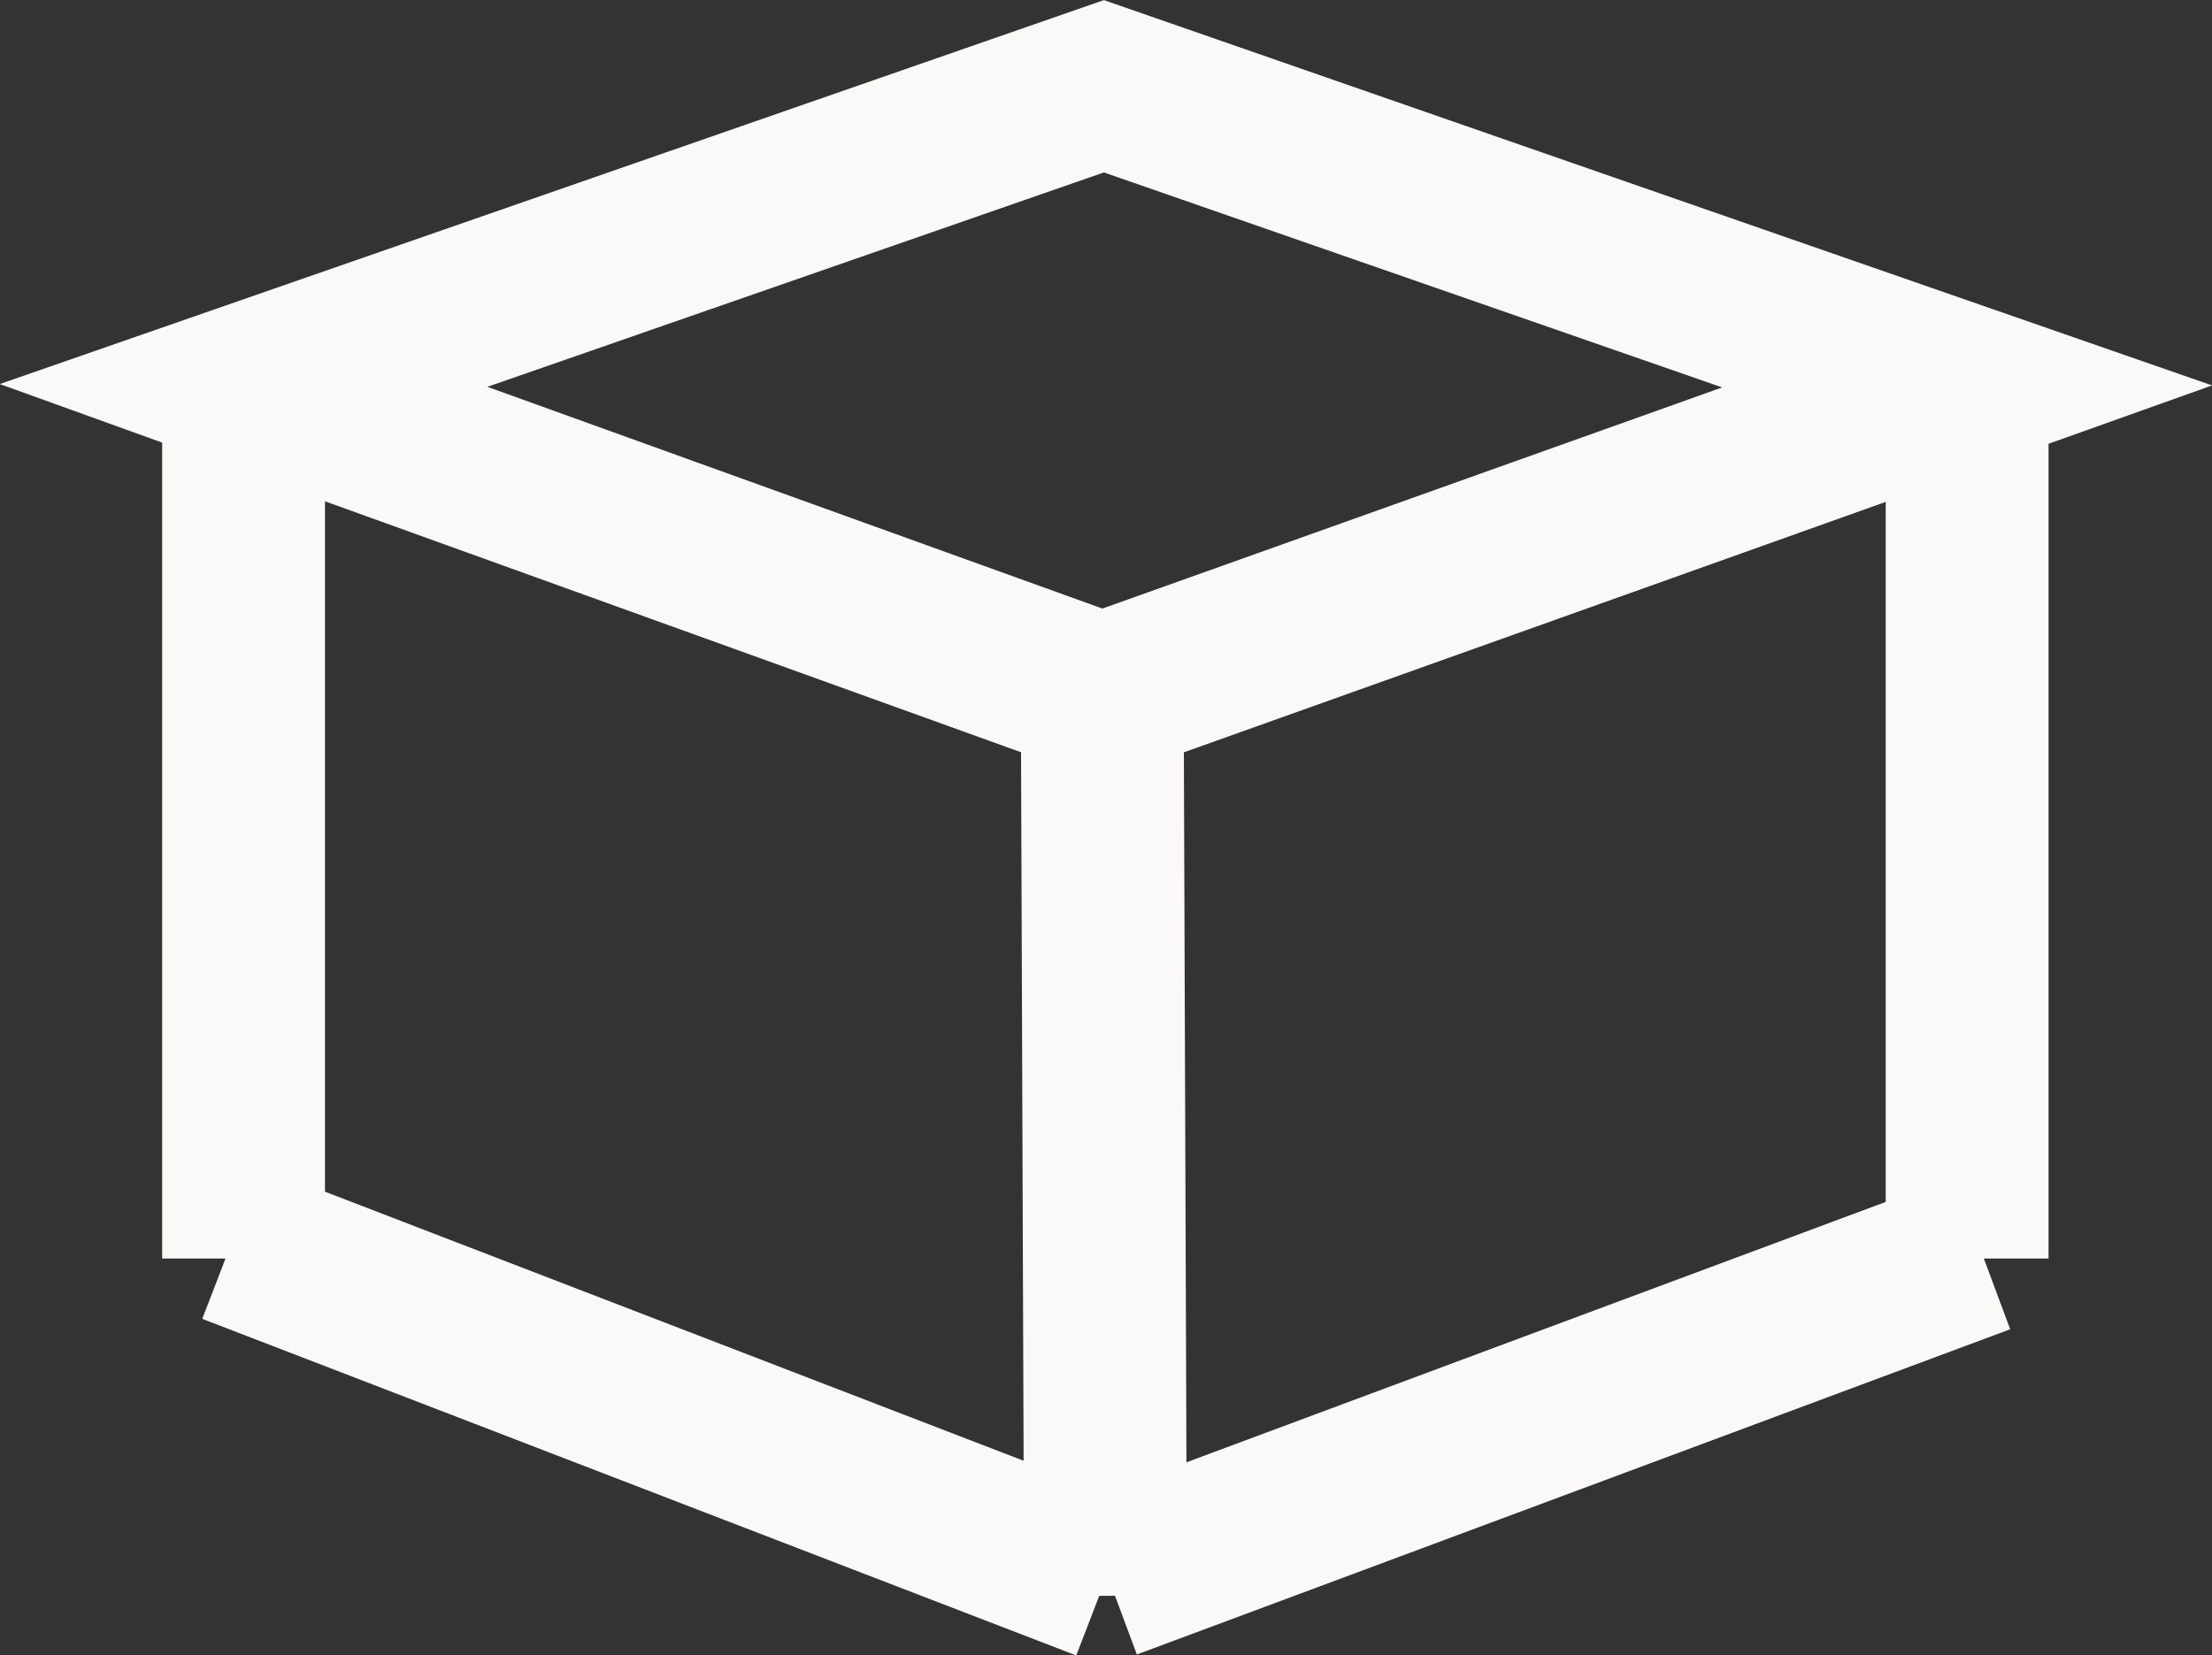
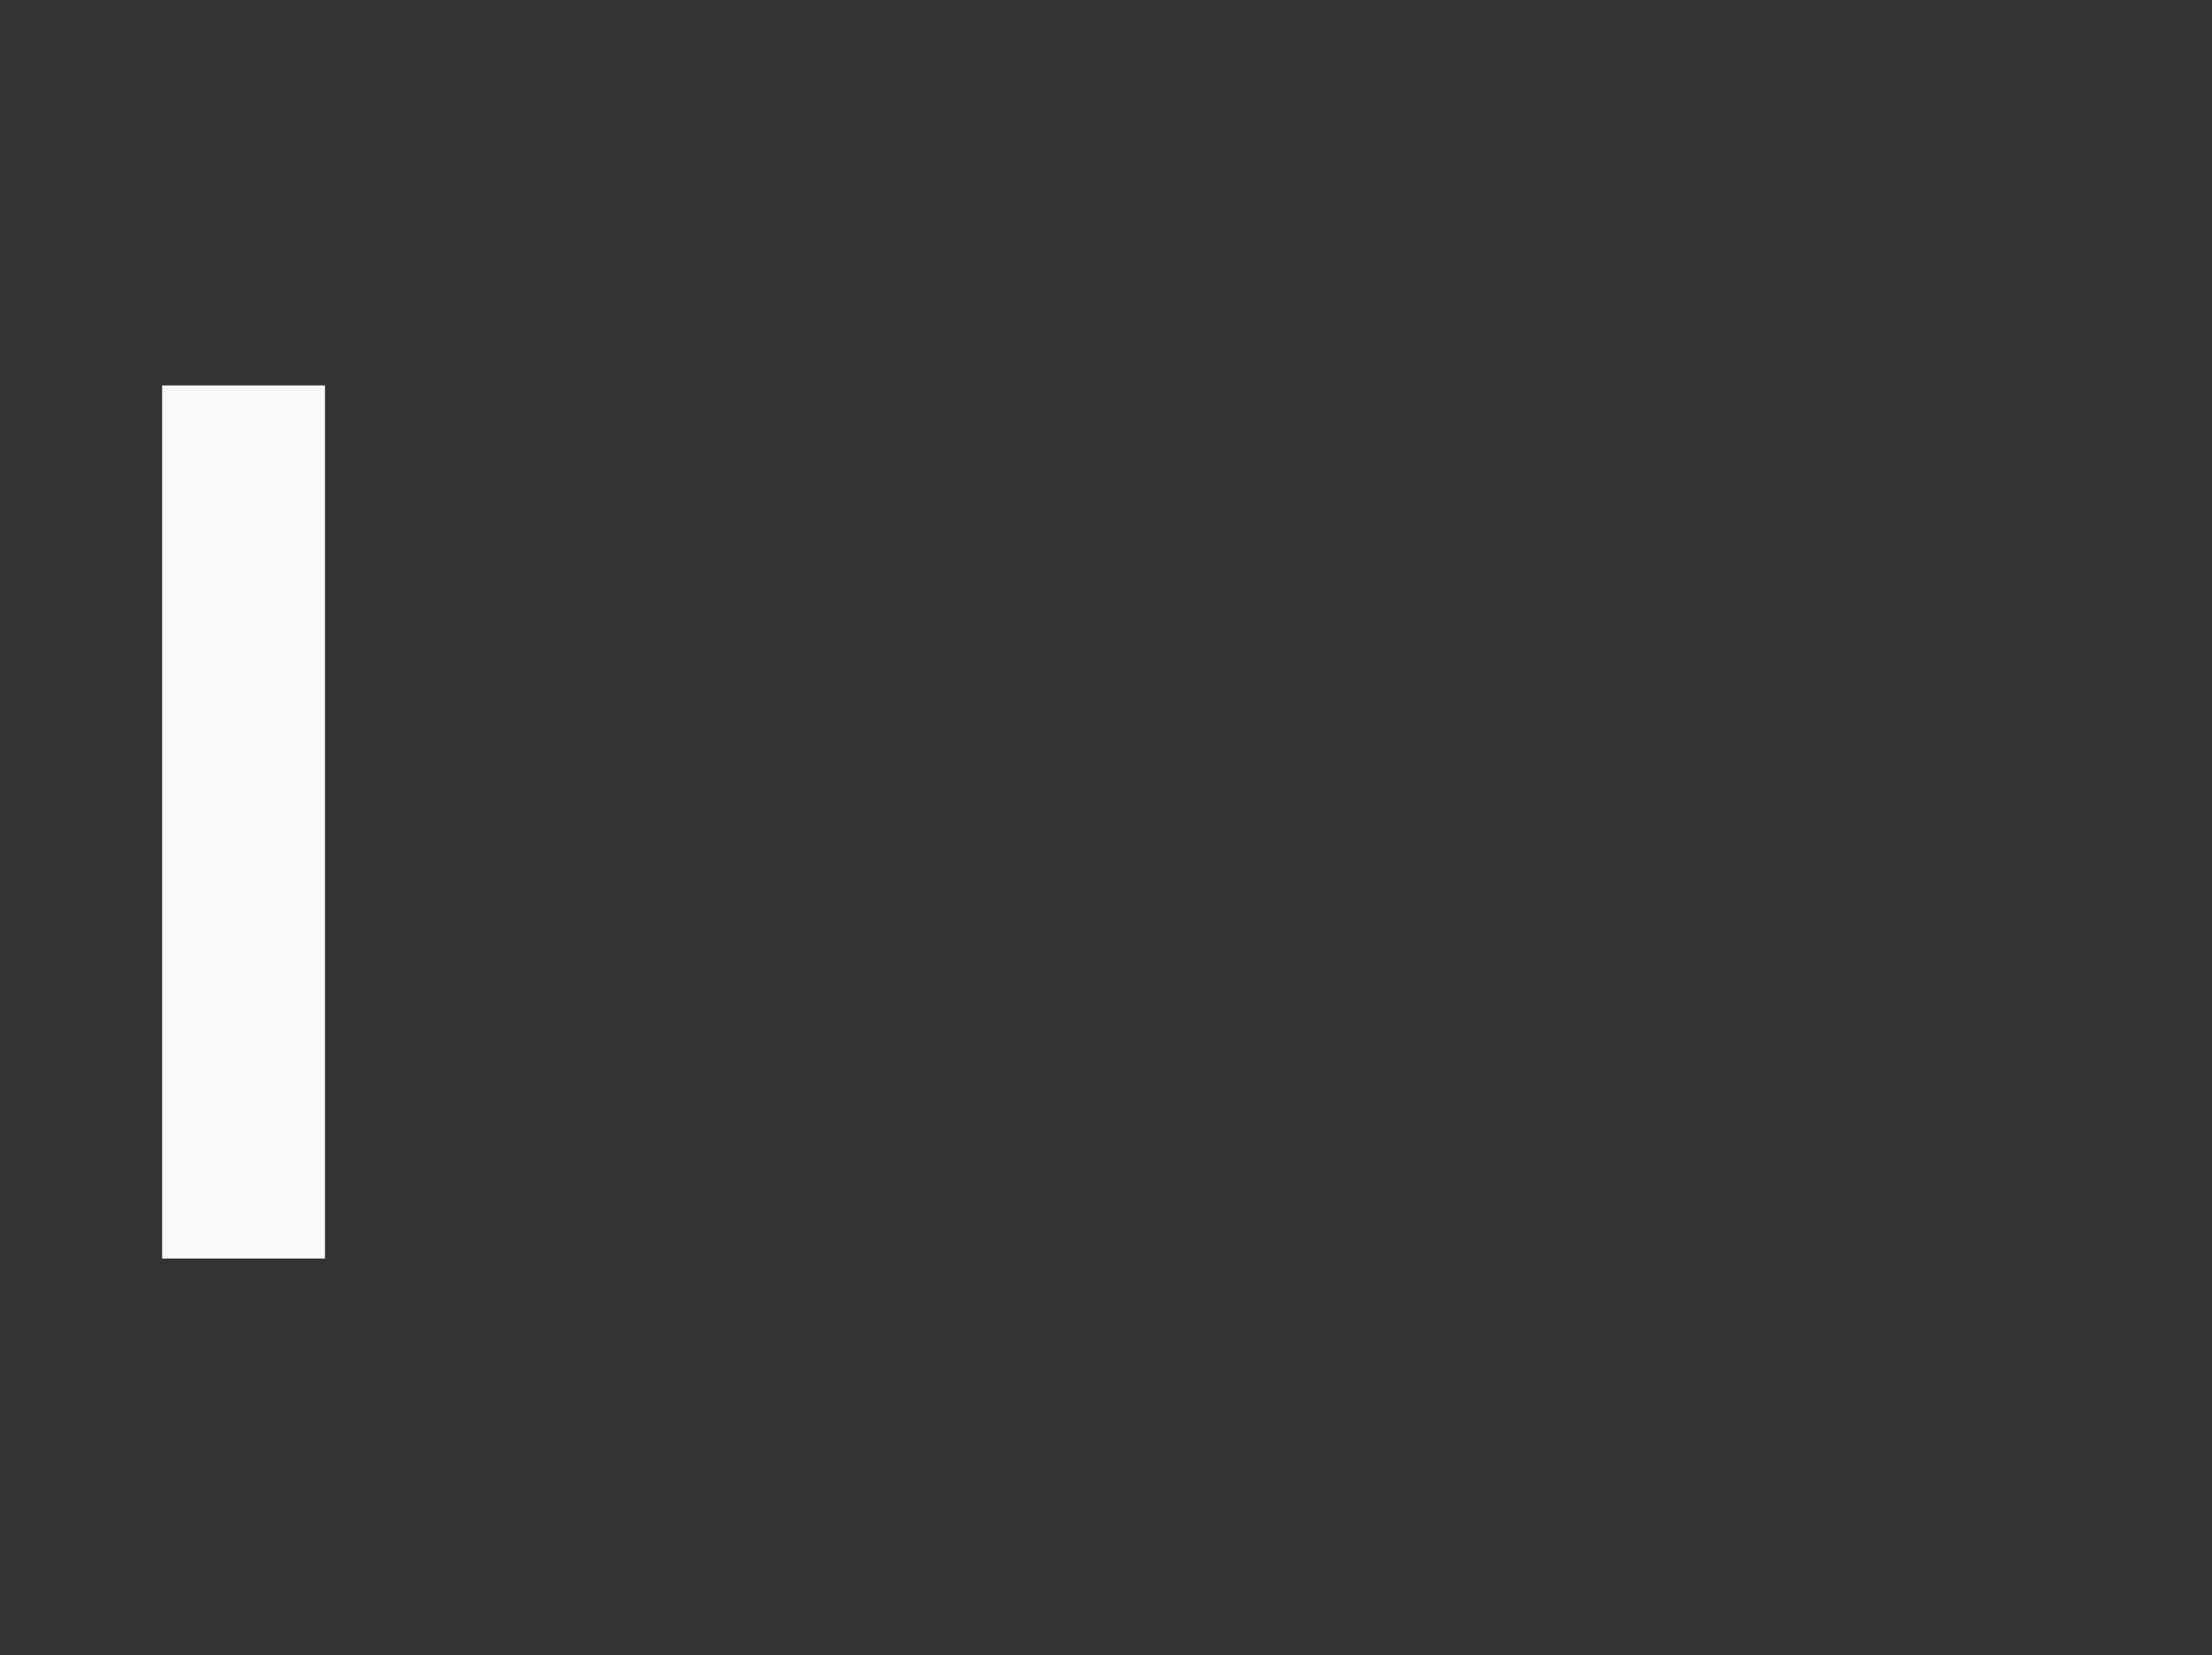
<svg xmlns="http://www.w3.org/2000/svg" viewBox="0 0 67.93 50.85">
  <rect x="0" y="0" width="67.93" height="50.85" fill="#333333" stroke="none" />
  <defs>
    <style>.cls-1{fill:none;stroke:#faf9f8;stroke-miterlimit:10;stroke-width:5px;}</style>
  </defs>
  <title>Ресурс 17</title>
  <g id="Слой_2" data-name="Слой 2">
    <g id="корпусирование">
-       <polygon class="cls-1" points="60.41 11.87 33.85 21.35 7.48 11.84 33.9 2.65 60.41 11.87" />
-       <line class="cls-1" x1="33.85" y1="21.35" x2="33.95" y2="49.02" />
-       <line class="cls-1" x1="60.41" y1="11.87" x2="60.41" y2="38.66" />
      <line class="cls-1" x1="7.48" y1="11.84" x2="7.48" y2="38.66" />
-       <line class="cls-1" x1="7.11" y1="38.18" x2="33.95" y2="48.52" />
-       <line class="cls-1" x1="60.86" y1="38.49" x2="34.04" y2="48.48" />
    </g>
  </g>
</svg>